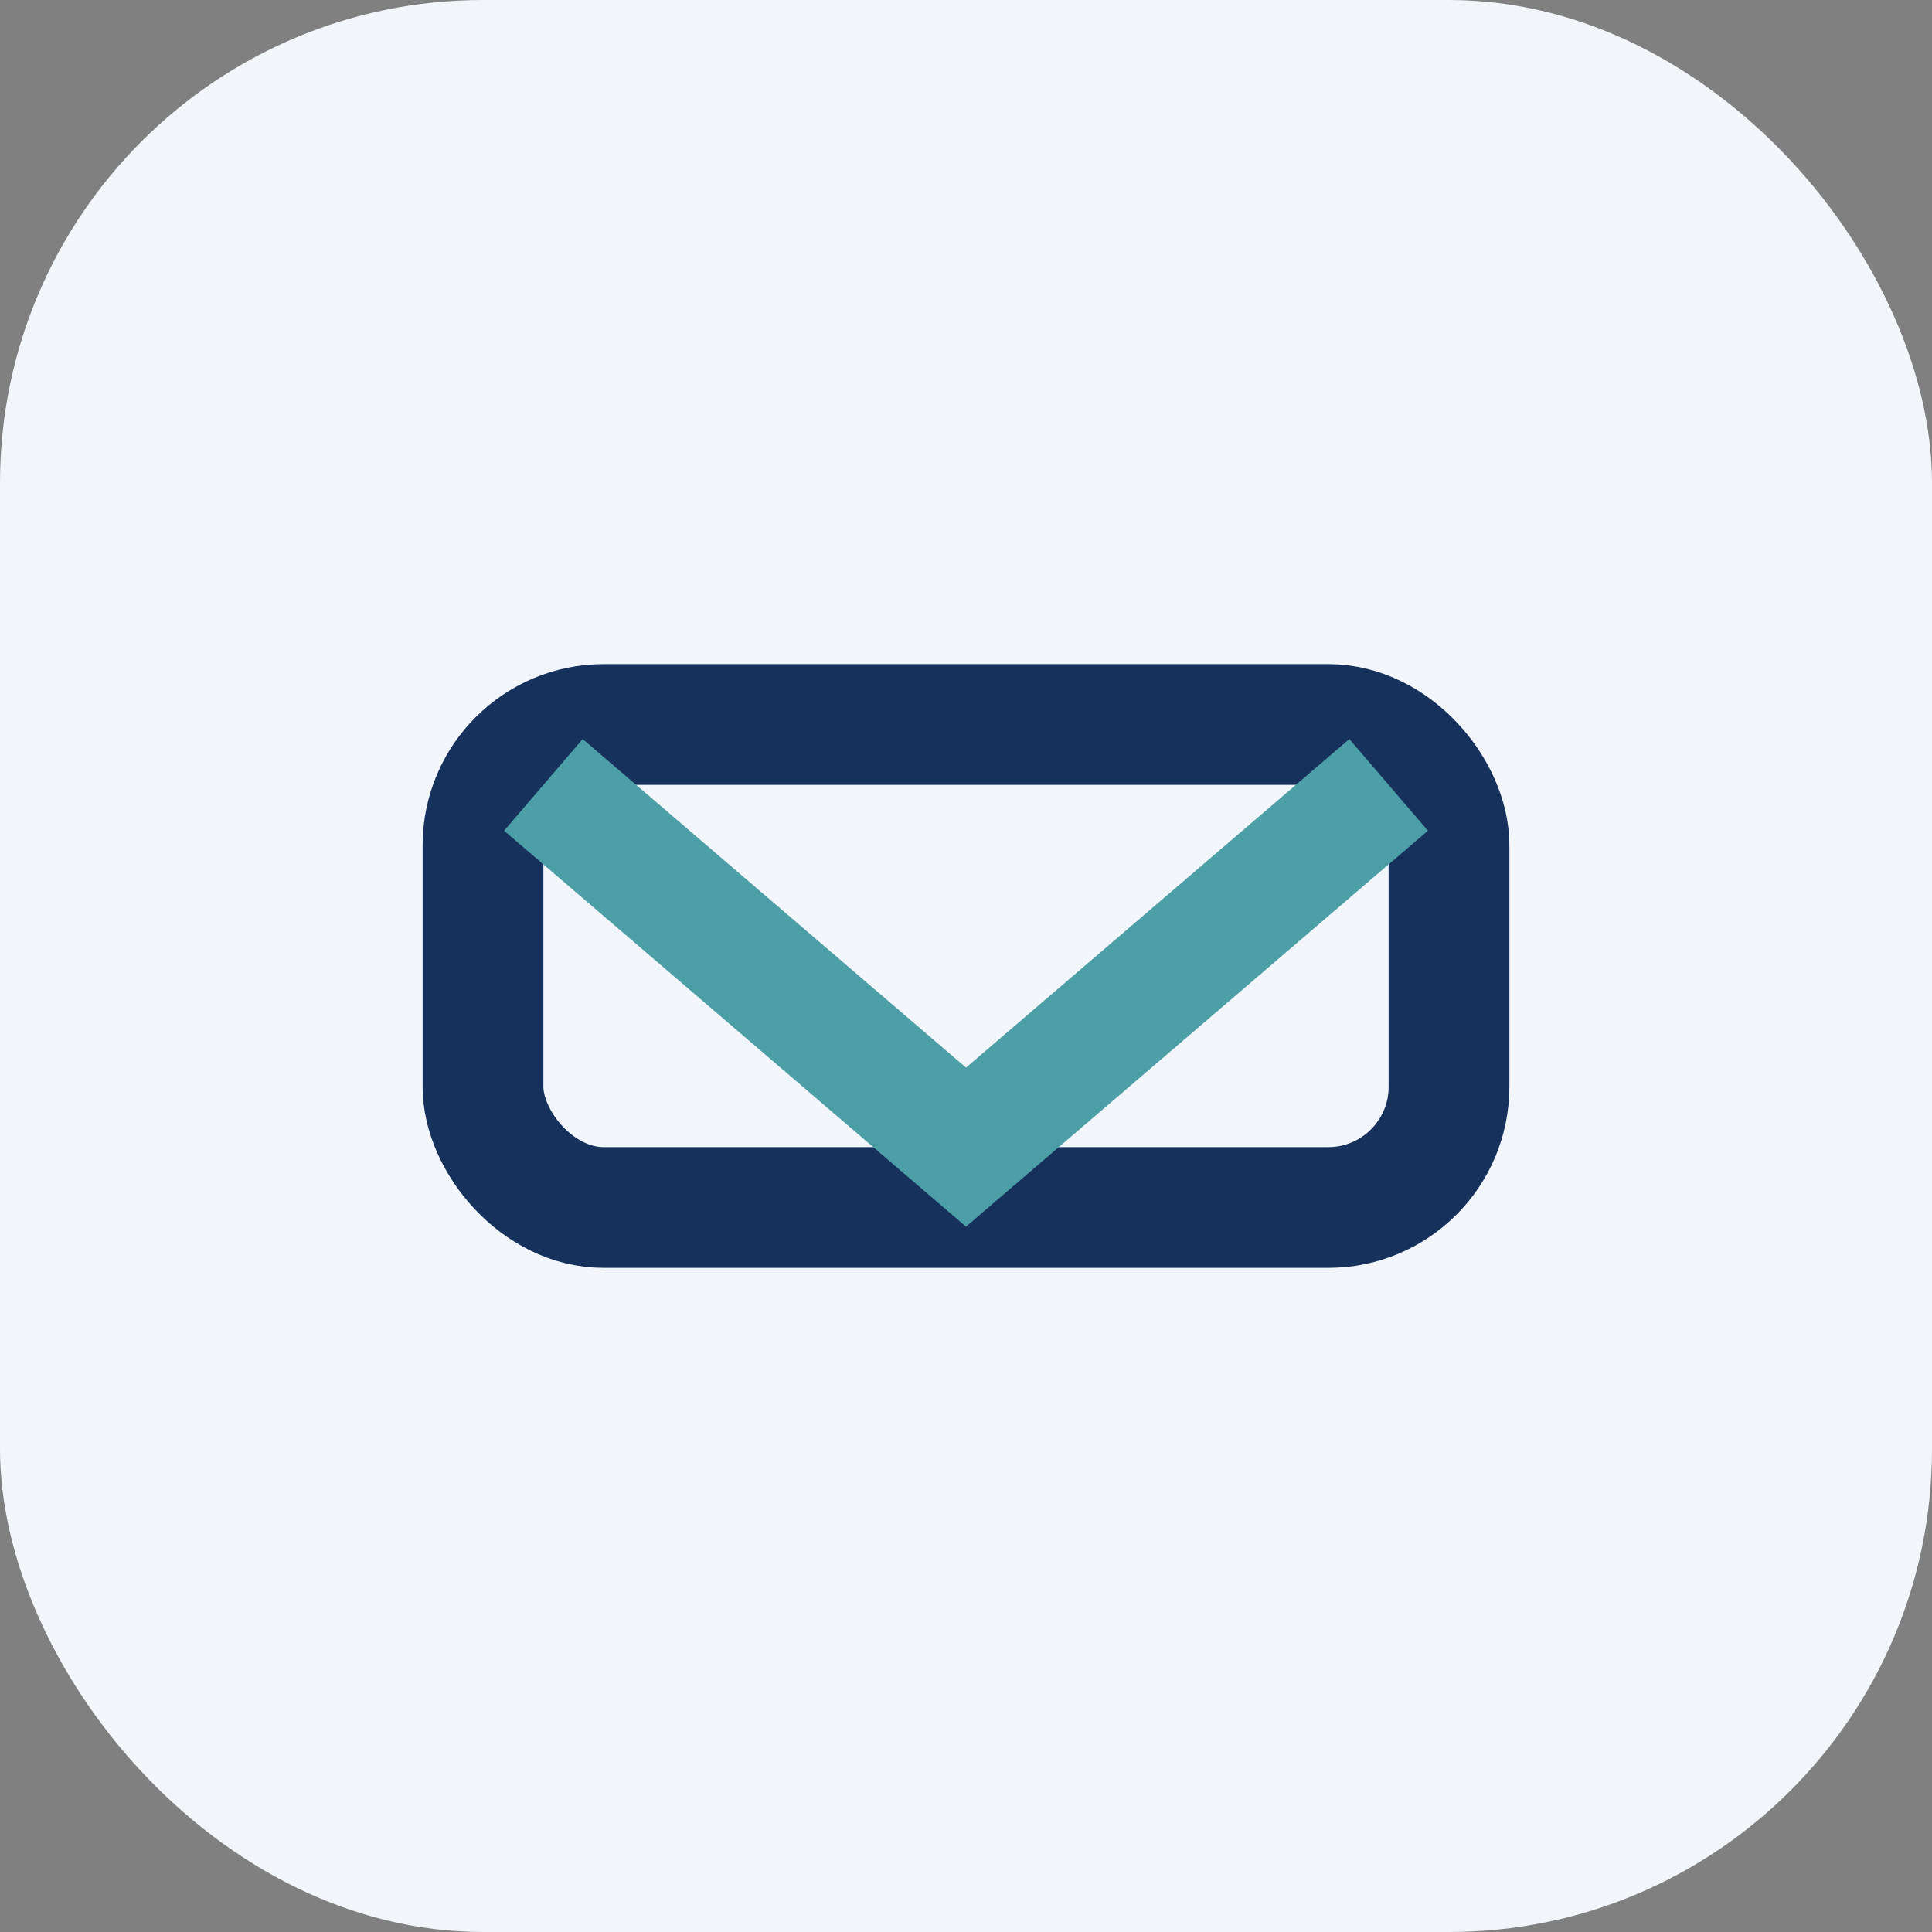
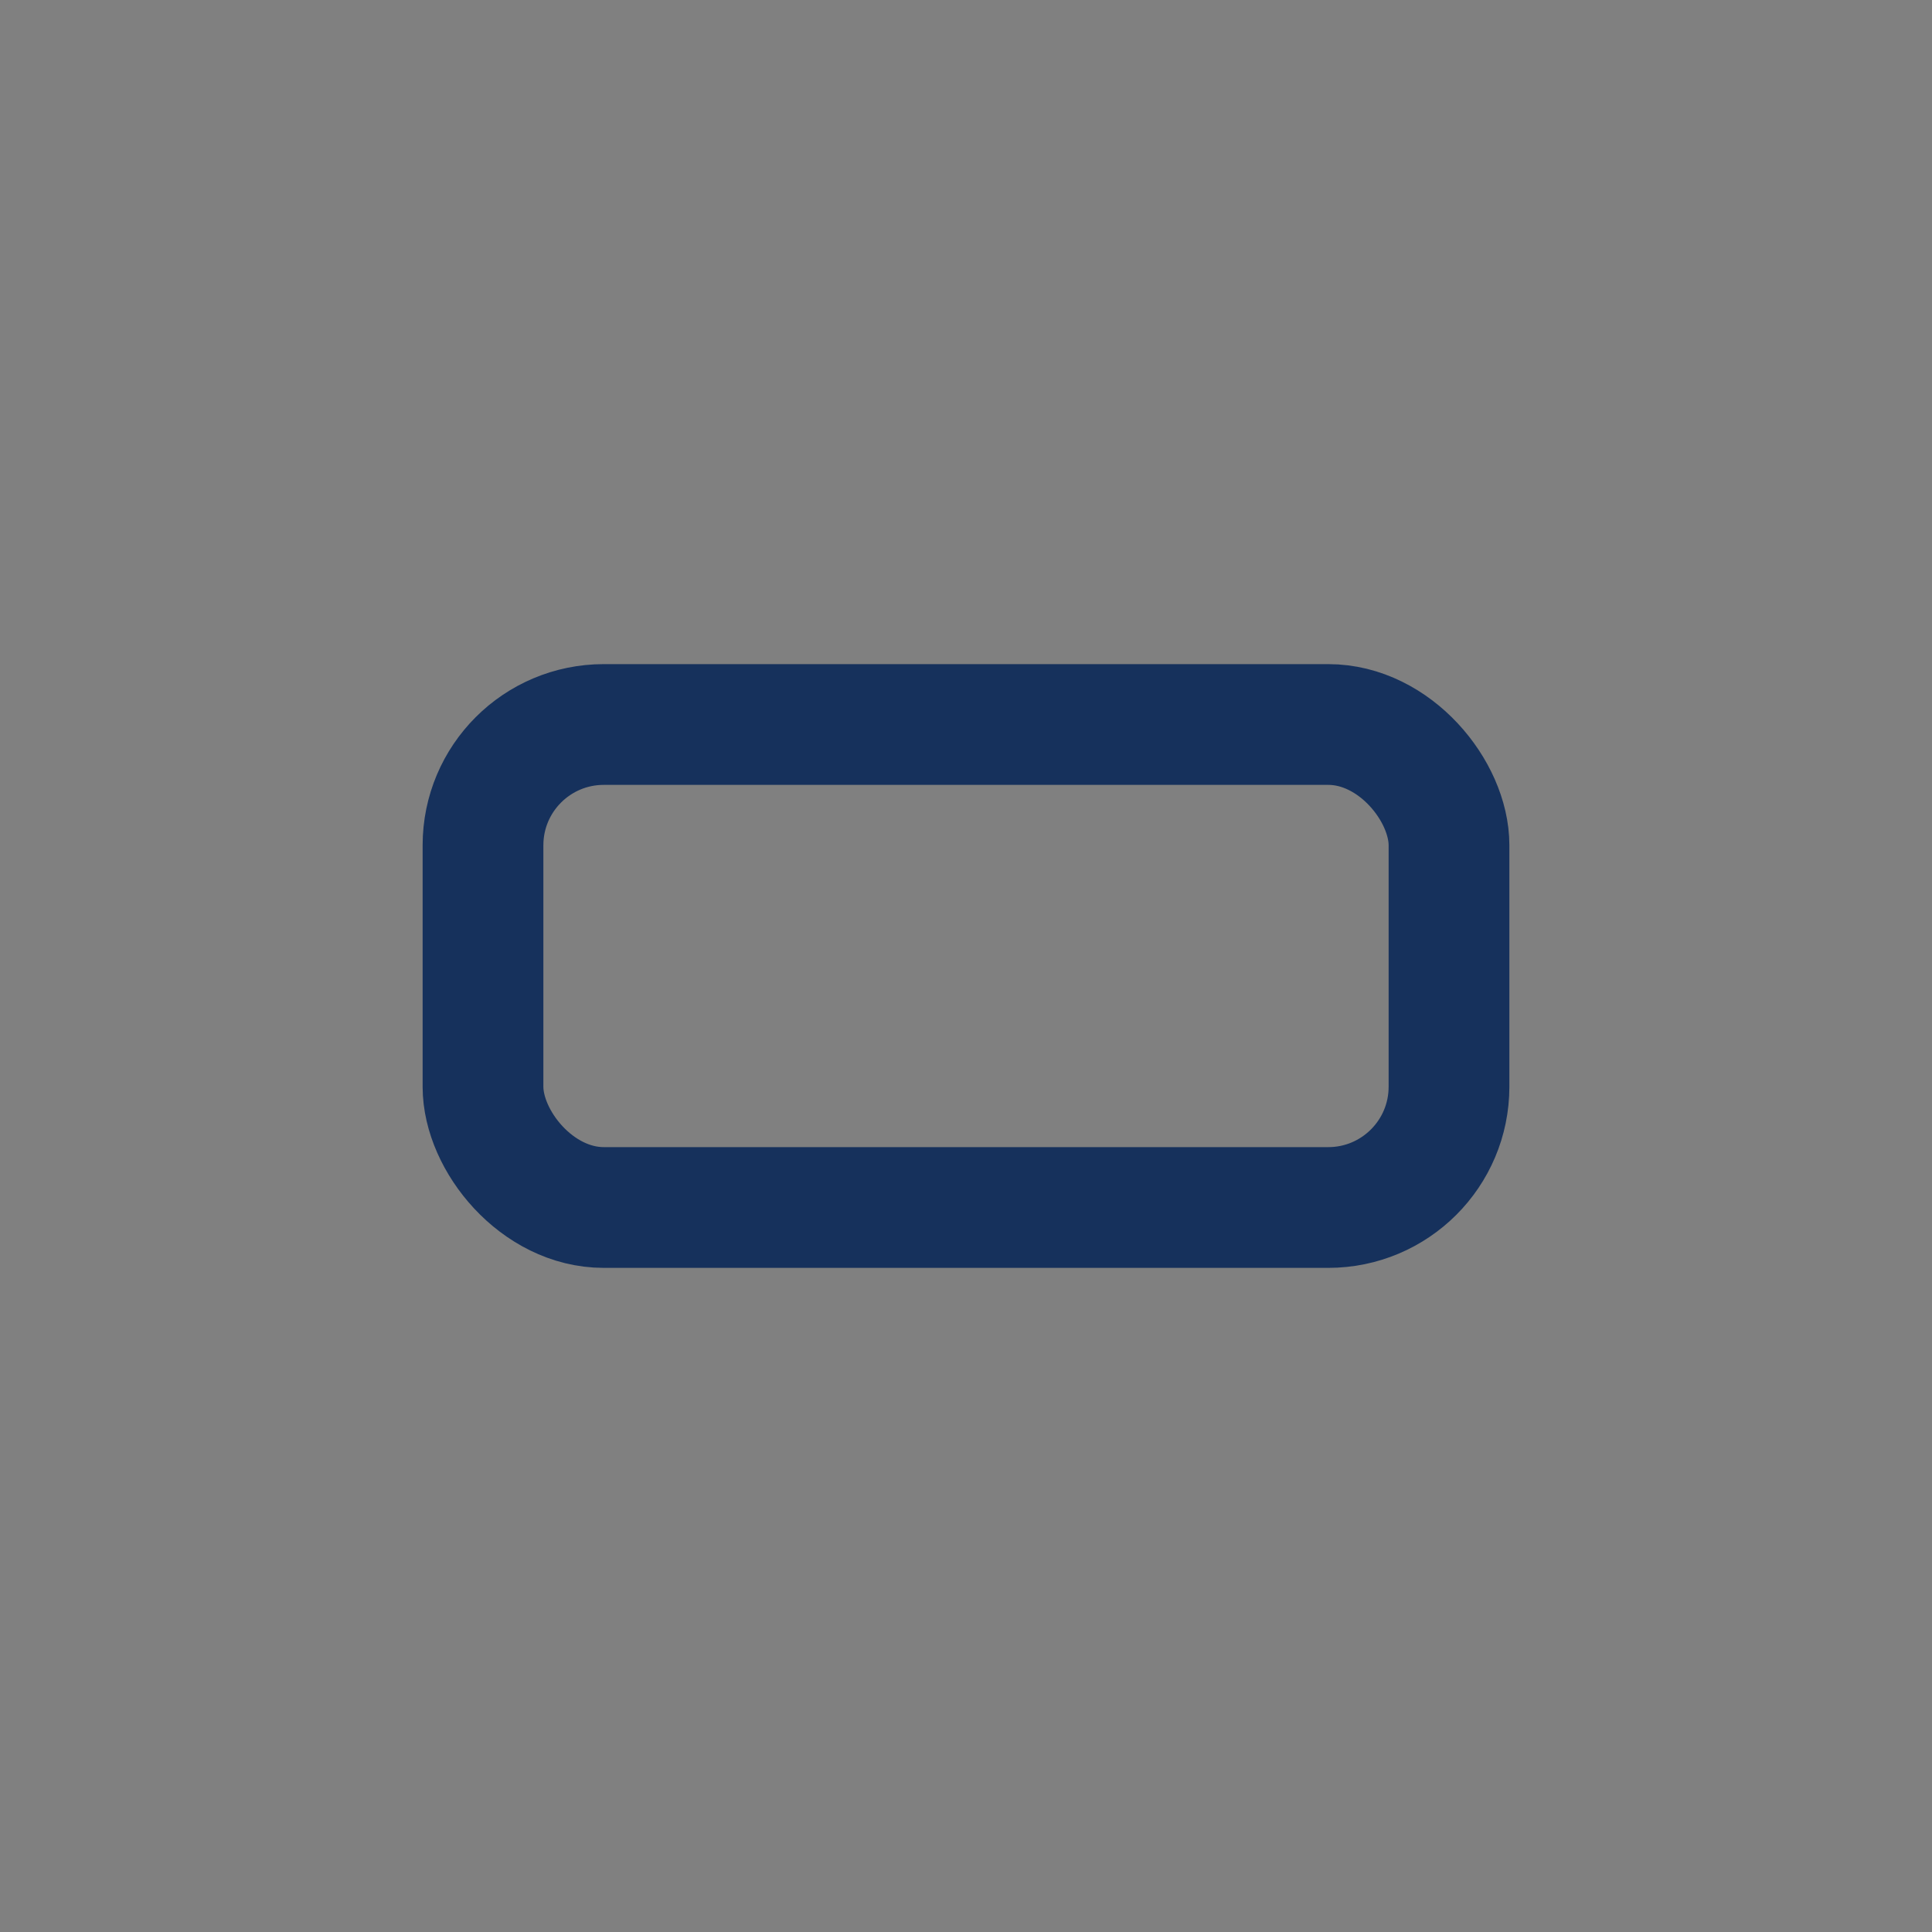
<svg xmlns="http://www.w3.org/2000/svg" width="32" height="32" viewBox="0 0 32 32">
  <rect x="0" y="0" width="32" height="32" fill="#808080" stroke="none" />
-   <rect width="32" height="32" rx="8" fill="#F2F5F9" />
  <rect x="8" y="12" width="16" height="8" rx="2" fill="none" stroke="#16315C" stroke-width="2" />
-   <path d="M9 13l7 6 7-6" stroke="#4C9EA7" stroke-width="2" fill="none" />
</svg>